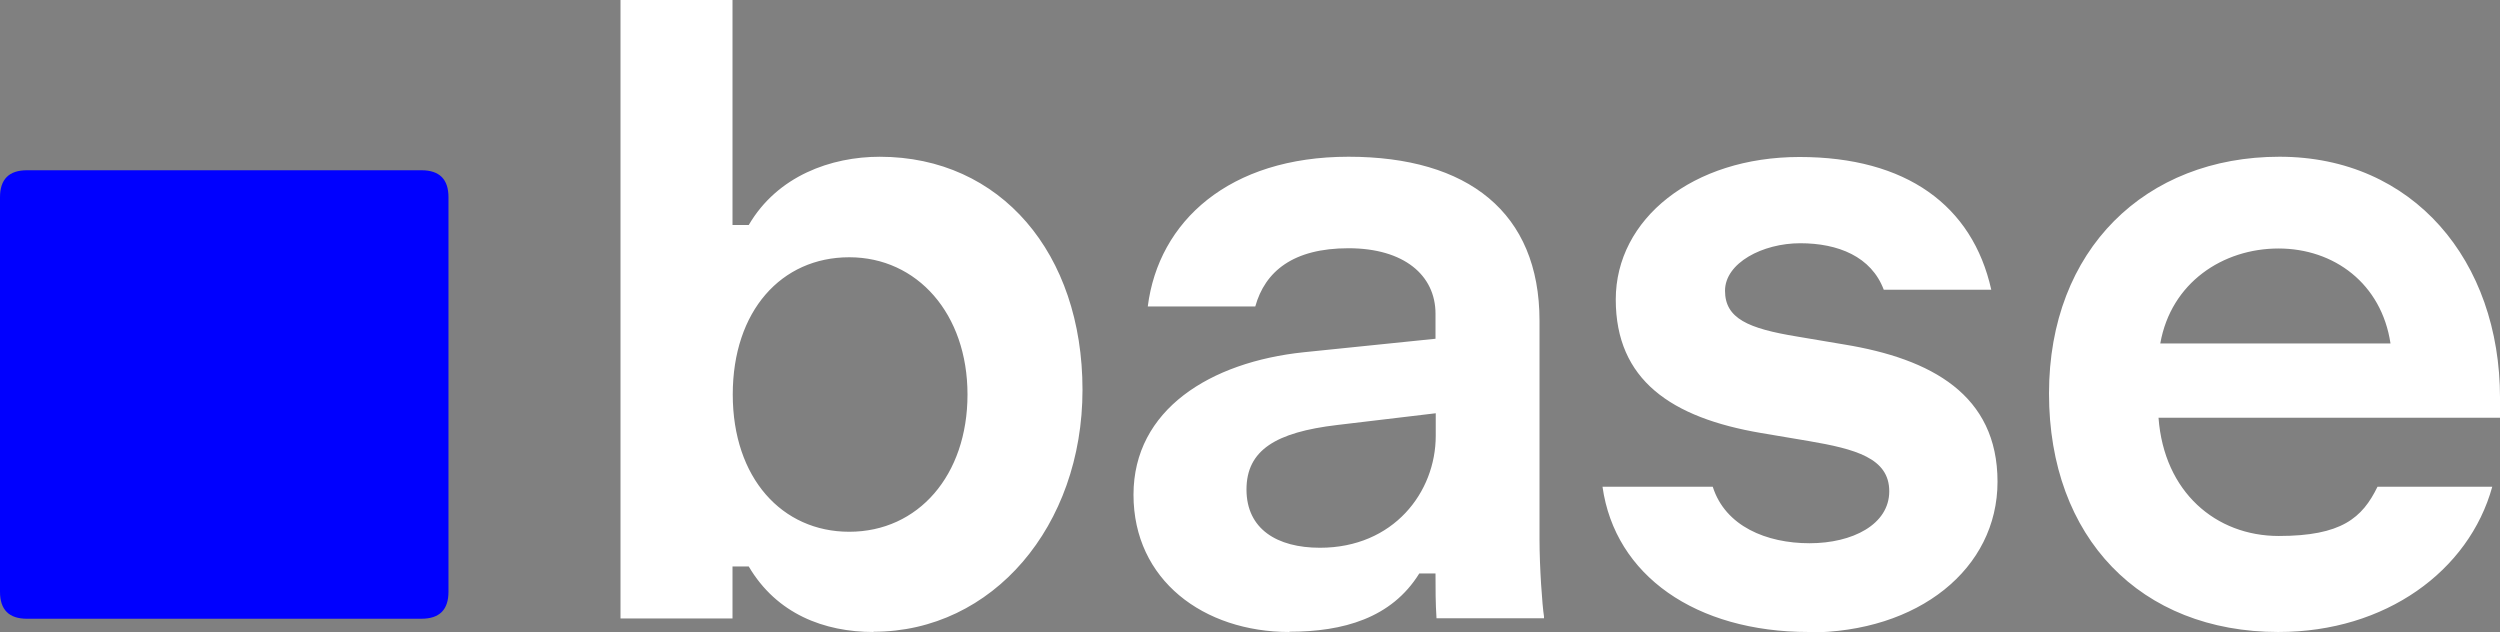
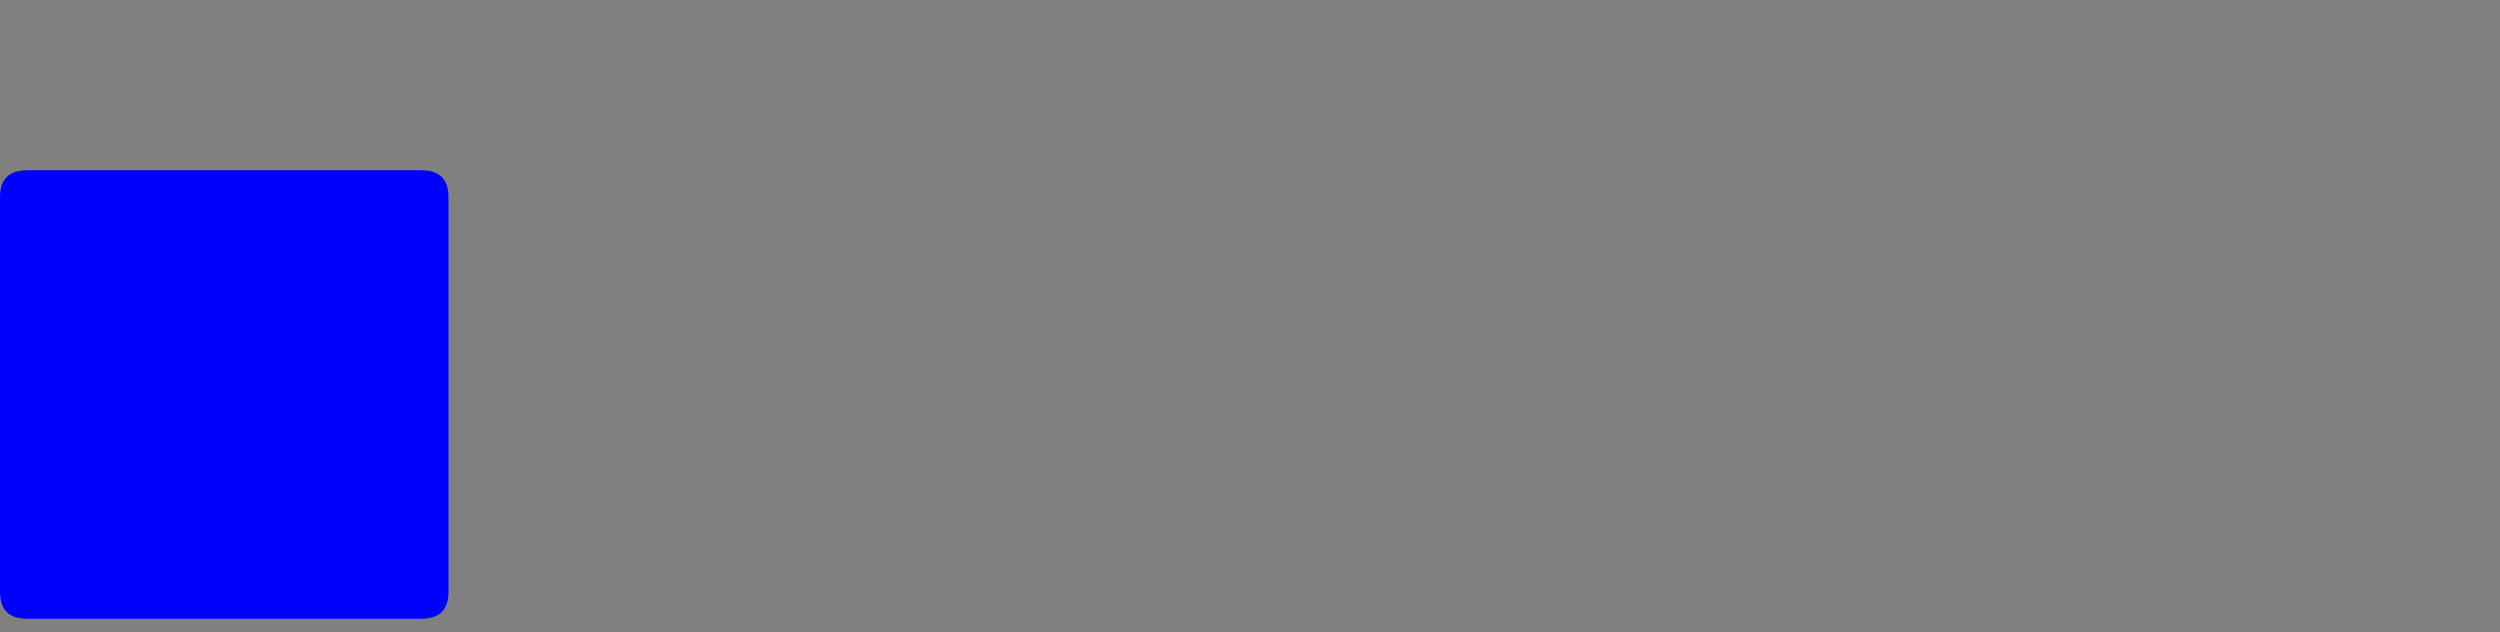
<svg xmlns="http://www.w3.org/2000/svg" id="Layer_1" data-name="Layer 1" viewBox="0 0 1280 323.84">
  <rect x="0" y="0" width="1280" height="323.84" fill="#808080" stroke="none" />
  <defs>
    <style>
      .cls-1 {
        fill: blue;
      }
    </style>
  </defs>
-   <path fill="white" d="M447.23,323.58c-25.22,0-49.54-9.22-63.87-33.54h-8.32v26.62h-57.34V0h57.34v115.2h8.32c14.72-25.22,42.24-34.94,67.07-34.94,61.95,0,103.81,49.54,103.81,119.3s-45.95,123.9-107.01,123.9v.13ZM434.82,272.26c35.33,0,60.54-28.93,60.54-70.27s-25.73-70.27-60.54-70.27-59.65,27.52-59.65,70.27,25.22,70.27,59.65,70.27ZM660.22,323.58c-44.03,0-79.87-26.62-79.87-70.27s39.42-67.97,87.17-72.96l67.46-6.91v-12.8c0-19.71-16.13-33.54-44.54-33.54s-42.75,11.9-47.74,29.82h-55.04c5.5-43.65,41.73-76.67,102.78-76.67s97.79,28.42,97.79,83.97v112c0,14.21,1.41,33.92,2.3,39.42v.9h-55.04c-.51-7.81-.51-15.1-.51-22.91h-8.32c-14.21,22.91-39.04,29.82-66.56,29.82l.13.13ZM675.84,280.45c37.63,0,59.26-28.42,59.26-57.34v-11.52l-50.56,6.02c-31.23,3.71-46.34,12.8-46.34,33.02s15.62,29.82,37.63,29.82ZM926.08,323.58c-57.86,0-99.2-28.93-105.6-74.37h56.45c6.4,20.22,27.52,28.93,49.54,28.93s40.83-9.6,40.83-26.62-17.41-21.63-41.34-25.73l-24.32-4.1c-45.95-7.81-74.37-27.14-74.37-68.35s39.42-72.96,94.08-72.96,88.58,24.83,98.18,67.97h-55.04c-6.4-17.02-23.42-23.81-42.75-23.81s-38.53,10.11-38.53,24.32,11.9,19.33,36.74,23.42l24.32,4.1c44.54,7.3,78.46,25.73,78.46,70.27s-40.45,77.18-96.9,77.18l.26-.26ZM1166.59,323.58c-70.66,0-117.5-48.26-117.5-122.11s49.54-121.22,118.02-121.22,112.9,53.25,112.9,123.52v10.11h-174.85c2.82,38.14,29.44,60.54,61.57,60.54s42.75-9.22,50.56-25.22h58.75c-11.9,43.14-54.66,74.37-109.31,74.37h-.13ZM1223.94,175.87c-4.61-30.72-28.93-48.64-57.34-48.64s-55.04,17.41-60.54,48.64h118.02-.13Z" />
  <path class="cls-1" d="M13.82,316.8c-9.22,0-13.82-4.61-13.82-13.82V100.99c0-9.22,4.61-13.82,13.82-13.82h201.98c9.22,0,13.82,4.61,13.82,13.82v201.98c0,9.22-4.61,13.82-13.82,13.82H13.82Z" />
</svg>